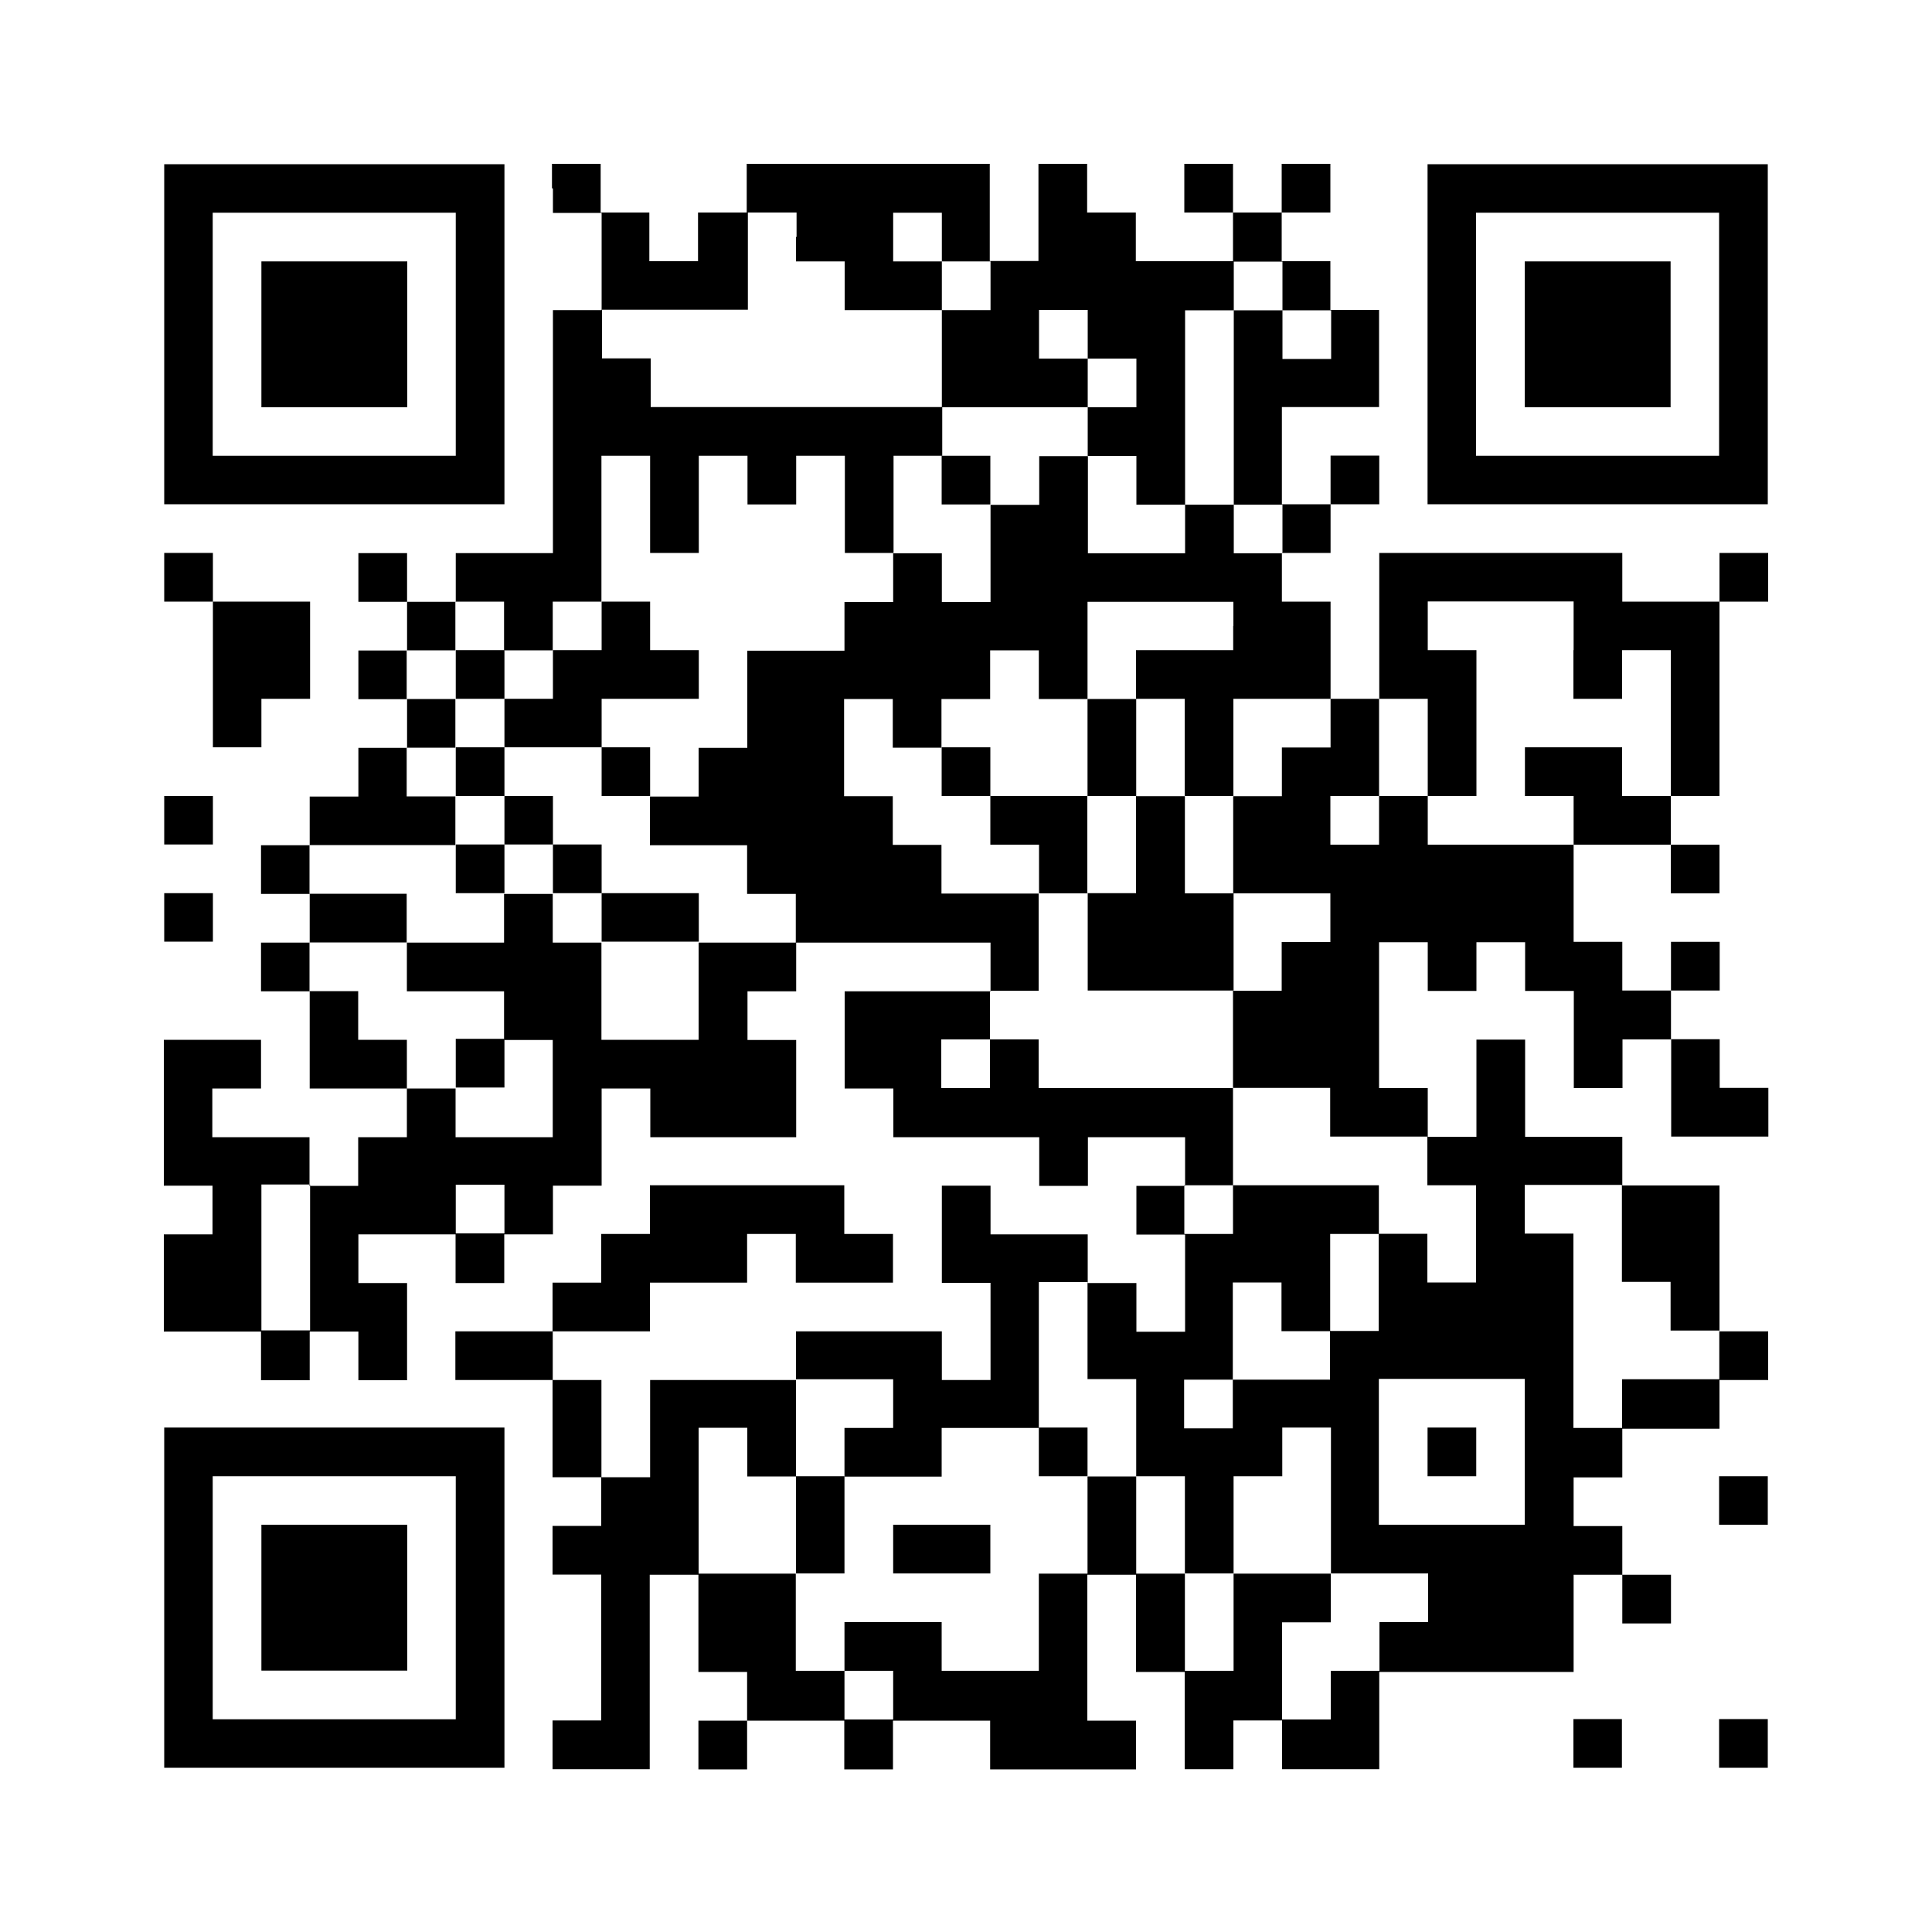
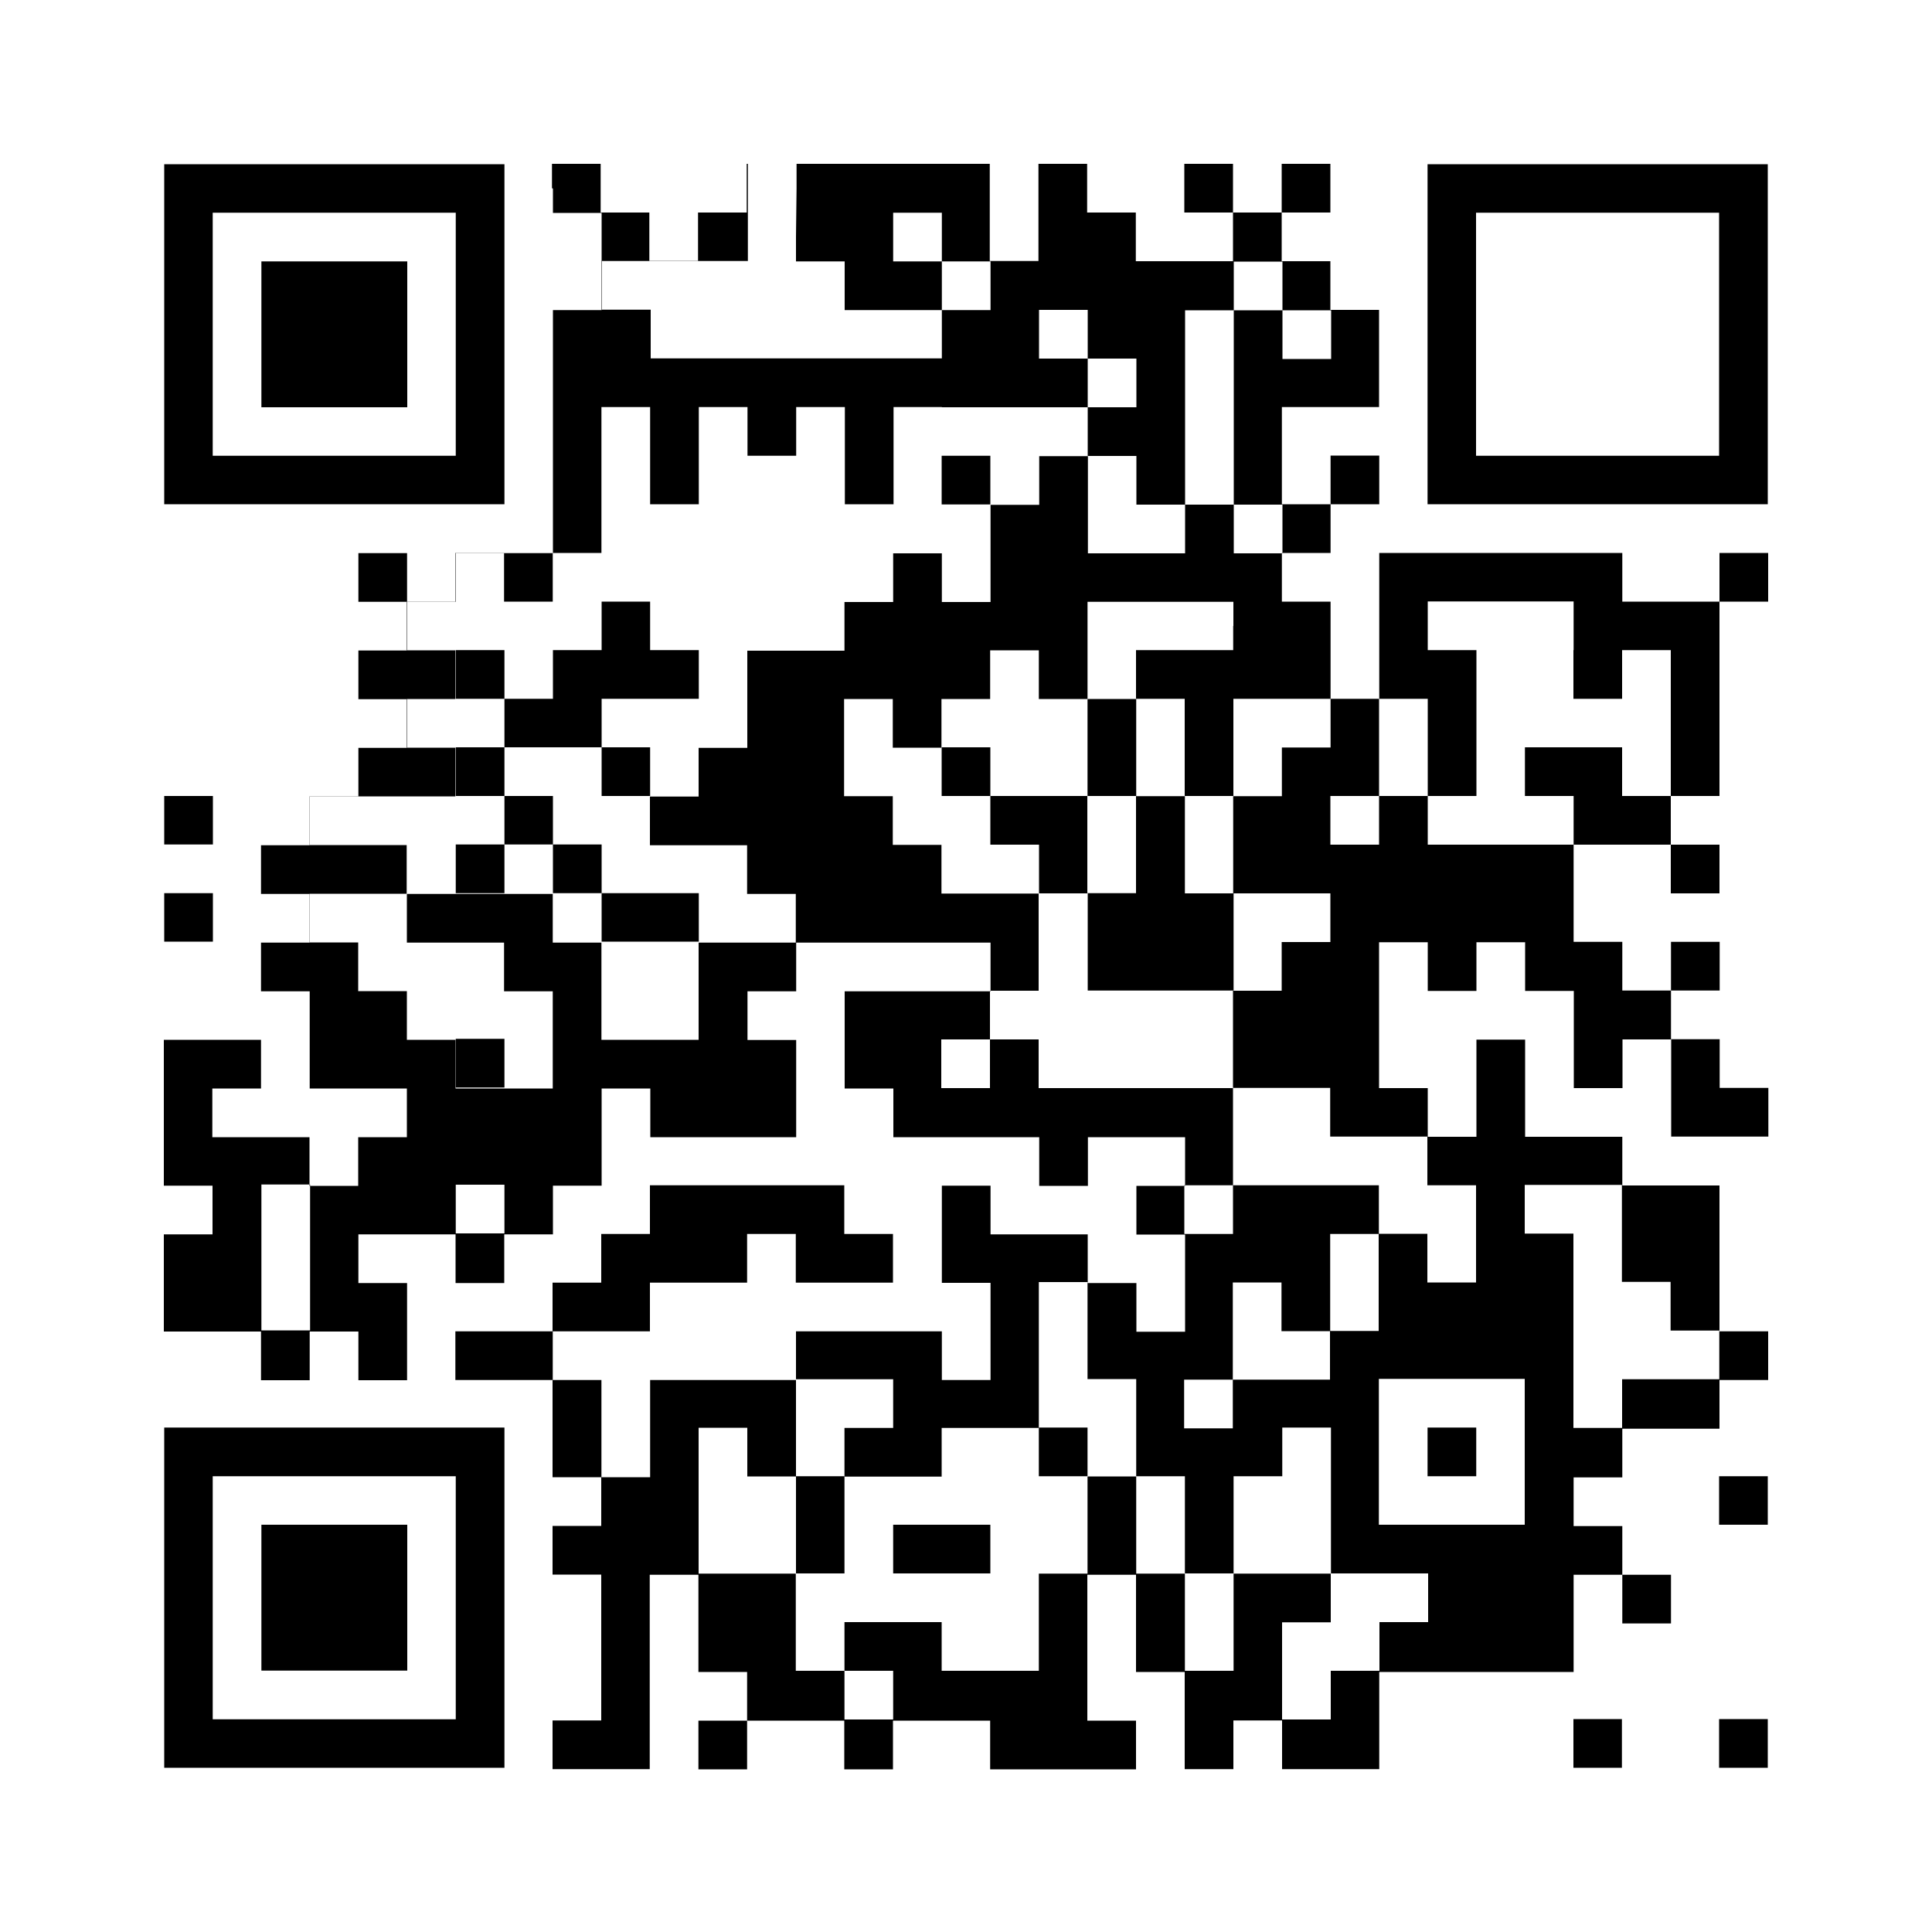
<svg xmlns="http://www.w3.org/2000/svg" id="_圖層_1" data-name=" 圖層 1" viewBox="0 0 100 100">
  <defs>
    <style>
      .cls-1 {
        fill: #fff;
      }
    </style>
  </defs>
  <rect class="cls-1" width="100" height="100" />
  <g>
    <path d="M8.5,17.3v8.8h17.61V8.5H8.5v8.8h0ZM23.59,17.3v6.29h-12.58v-12.58h12.58v6.29h0Z" />
-     <path d="M28.62,9.76v1.26h2.52v5.03h-2.52v12.58h-5.03v2.52h-2.52v-2.52h-2.52v2.52h2.52v2.52h-2.52v2.52h2.52v2.52h-2.52v2.52h-2.52v2.52h-2.52v2.52h2.52v2.52h-2.52v2.52h2.52v5.03h5.03v2.52h-2.52v2.52h-2.52v-2.52h-5.03v-2.52h2.52v-2.52h-5.03v7.55h2.52v2.52h-2.52v5.03h5.03v2.52h2.52v-2.52h2.52v2.52h2.52v-5.03h-2.52v-2.52h5.03v2.52h2.52v-2.52h2.52v-2.52h2.52v-5.03h2.52v2.52h7.55v-5.03h-2.52v-2.52h2.52v-2.52h10.06v2.52h-7.55v5.03h2.52v2.52h7.55v2.52h2.52v-2.52h5.03v2.52h-2.52v2.52h2.52v5.03h-2.52v-2.52h-2.52v-2.52h-5.03v-2.52h-2.52v5.03h2.52v5.03h-2.52v-2.52h-7.55v2.52h-7.55v5.03h-2.52v-5.03h-2.52v-2.52h5.03v-2.52h5.03v-2.52h2.52v2.52h5.03v-2.52h-2.52v-2.52h-10.06v2.52h-2.52v2.52h-2.52v2.52h-5.03v2.52h5.03v5.03h2.52v2.52h-2.52v2.52h2.52v7.55h-2.52v2.52h5.03v-10.06h2.52v5.03h2.52v2.52h-2.52v2.52h2.52v-2.52h5.03v2.52h2.52v-2.52h5.03v2.52h7.55v-2.52h-2.52v-7.55h2.52v5.03h2.52v5.03h2.52v-2.52h2.52v2.52h5.03v-5.03h10.06v-5.03h2.52v2.52h2.52v-2.52h-2.52v-2.52h-2.52v-2.52h2.52v-2.52h5.03v-2.52h2.52v-2.52h-2.52v-7.55h-5.03v-2.52h-5.03v-5.03h-2.52v5.03h-2.52v-2.52h-2.52v-7.55h2.52v2.52h2.52v-2.52h2.52v2.52h2.52v5.03h2.52v-2.52h2.52v5.03h5.03v-2.52h-2.52v-2.52h-2.52v-2.52h2.52v-2.52h-2.52v2.52h-2.52v-2.52h-2.52v-5.03h5.03v2.52h2.52v-2.52h-2.52v-2.52h2.52v-10.06h2.52v-2.52h-2.52v2.52h-5.03v-2.52h-12.58v7.55h-2.52v-5.03h-2.52v-2.52h2.52v-2.52h2.52v-2.52h-2.52v2.52h-2.52v-5.03h5.03v-5.03h-2.52v-2.52h-2.52v-2.52h2.52v-2.52h-2.52v2.52h-2.52v-2.52h-2.52v2.52h2.52v2.52h-5.03v-2.52h-2.52v-2.52h-2.52v5.03h-2.52v-5.03h-12.58v2.52h-2.52v2.52h-2.52v-2.52h-2.52v-2.52h-2.52v1.26h0ZM41.2,12.27v1.26h2.52v2.52h5.03v-2.52h-2.52v-2.52h2.52v2.52h2.52v2.52h-2.52v5.03h7.55v-2.52h-2.52v-2.52h2.52v2.52h2.52v2.52h-2.52v2.52h2.52v2.52h2.52v-10.06h2.52v-2.52h2.52v2.52h2.52v2.52h-2.52v-2.52h-2.52v10.06h2.52v2.52h-2.52v-2.52h-2.52v2.52h-5.03v-5.03h-2.52v2.52h-2.52v5.03h-2.52v-2.52h-2.52v2.52h-2.52v2.52h-5.03v5.03h-2.52v2.52h-2.52v2.52h5.03v2.52h2.52v2.52h-5.03v5.03h-5.03v-5.03h-2.52v-2.52h-2.52v2.52h-5.03v2.52h5.03v2.52h2.52v5.03h-5.03v-2.52h-2.52v-2.52h-2.52v-2.52h-2.52v-2.52h5.03v-2.52h-5.03v-2.52h7.55v-2.52h-2.52v-2.52h2.52v-2.52h-2.52v-2.52h2.52v-2.52h2.52v2.52h2.52v-2.52h2.52v-7.55h2.52v5.03h2.52v-5.03h2.52v2.52h2.52v-2.52h2.52v5.03h2.52v-5.03h2.52v-2.52h-15.09v-2.52h-2.52v-2.52h7.55v-5.03h2.52v1.26h0ZM63.83,32.39v1.26h-5.03v2.52h2.52v5.03h2.52v-5.03h5.03v2.52h-2.52v2.52h-2.52v5.03h5.03v2.52h-2.52v2.52h-2.52v5.03h5.03v2.52h5.03v2.52h2.52v5.03h-2.52v-2.52h-2.52v5.03h-2.52v2.52h-5.03v2.52h-2.52v-2.52h2.52v-5.03h2.52v2.52h2.52v-5.03h2.52v-2.52h-7.55v2.52h-2.52v-2.52h2.52v-5.03h-10.06v-2.52h-2.52v2.52h-2.52v-2.52h2.52v-2.52h2.52v-5.03h-5.03v-2.52h-2.52v-2.52h-2.52v-5.03h2.52v2.52h2.52v-2.52h2.52v-2.52h2.52v2.52h2.52v-5.03h7.55v1.26h0ZM81.44,33.65v2.52h2.52v-2.52h2.52v7.55h-2.52v-2.52h-5.03v2.52h2.52v2.52h-7.55v-2.52h-2.52v2.52h-2.52v-2.52h2.52v-5.03h2.52v5.03h2.52v-7.55h-2.52v-2.52h7.55v2.52h0ZM16.05,65.09v3.77h-2.52v-7.55h2.52v3.77h0ZM26.11,62.58v1.26h-2.52v-2.52h2.52v1.26h0ZM83.95,63.83v2.52h2.52v2.52h2.52v2.52h-5.03v2.52h-2.52v-10.06h-2.52v-2.52h5.03v2.52h0ZM56.29,68.86v2.52h2.52v5.03h2.52v5.03h2.52v-5.03h2.52v-2.52h2.52v7.55h5.03v2.52h-2.52v2.52h-2.52v2.52h-2.52v-5.03h2.52v-2.52h-5.03v5.03h-2.52v-5.03h-2.52v-5.03h-2.52v5.03h-2.52v5.03h-5.03v-2.52h-5.03v2.52h2.52v2.52h-2.52v-2.52h-2.52v-5.03h-5.03v-7.55h2.52v2.52h2.52v-5.03h5.03v2.52h-2.52v2.52h5.03v-2.52h5.03v-7.55h2.52v2.52h0ZM78.92,75.15v3.77h-7.55v-7.55h7.55v3.77h0Z" />
+     <path d="M28.62,9.76v1.26h2.52v5.03h-2.52v12.58h-5.03v2.52h-2.52v-2.52h-2.52v2.52h2.52v2.52h-2.52v2.52h2.52v2.52h-2.52v2.52h-2.52v2.52h-2.52v2.52h2.52v2.52h-2.52v2.52h2.52v5.03h5.03v2.52h-2.52v2.52h-2.52v-2.52h-5.03v-2.52h2.52v-2.52h-5.03v7.55h2.52v2.52h-2.52v5.03h5.03v2.52h2.52v-2.52h2.52v2.52h2.52v-5.03h-2.52v-2.52h5.03v2.52h2.52v-2.52h2.52v-2.52h2.52v-5.03h2.52v2.52h7.55v-5.03h-2.52v-2.52h2.52v-2.52h10.06v2.52h-7.55v5.03h2.52v2.52h7.55v2.52h2.52v-2.52h5.03v2.52h-2.52v2.52h2.52v5.03h-2.52v-2.52h-2.52v-2.52h-5.03v-2.52h-2.52v5.03h2.52v5.03h-2.52v-2.52h-7.55v2.52h-7.55v5.03h-2.52v-5.03h-2.52v-2.52h5.03v-2.52h5.03v-2.52h2.52v2.52h5.03v-2.52h-2.52v-2.52h-10.06v2.52h-2.52v2.52h-2.52v2.52h-5.03v2.52h5.03v5.03h2.52v2.52h-2.52v2.52h2.52v7.55h-2.52v2.52h5.03v-10.06h2.52v5.03h2.52v2.52h-2.52v2.52h2.52v-2.52h5.03v2.52h2.52v-2.52h5.03v2.52h7.55v-2.52h-2.52v-7.55h2.52v5.03h2.52v5.03h2.52v-2.52h2.52v2.52h5.03v-5.03h10.06v-5.03h2.52v2.52h2.52v-2.52h-2.52v-2.52h-2.52v-2.52h2.52v-2.52h5.03v-2.52h2.52v-2.52h-2.52v-7.55h-5.03v-2.52h-5.03v-5.03h-2.52v5.03h-2.52v-2.52h-2.52v-7.55h2.52v2.52h2.52v-2.52h2.52v2.52h2.52v5.03h2.52v-2.52h2.52v5.03h5.03v-2.52h-2.52v-2.52h-2.52v-2.52h2.52v-2.52h-2.52v2.52h-2.52v-2.52h-2.52v-5.03h5.03v2.52h2.52v-2.52h-2.52v-2.52h2.52v-10.06h2.52v-2.52h-2.52v2.52h-5.03v-2.52h-12.58v7.55h-2.52v-5.03h-2.52v-2.52h2.52v-2.52h2.52v-2.52h-2.52v2.52h-2.52v-5.03h5.03v-5.03h-2.52v-2.52h-2.52v-2.52h2.52v-2.52h-2.52v2.52h-2.52v-2.52h-2.52v2.52h2.52v2.52h-5.03v-2.52h-2.52v-2.52h-2.52v5.03h-2.52v-5.03h-12.58v2.52h-2.52v2.52h-2.52v-2.52h-2.52v-2.52h-2.52v1.26h0ZM41.2,12.27v1.26h2.52v2.52h5.03v-2.52h-2.52v-2.52h2.52v2.52h2.52v2.52h-2.52v5.03h7.55v-2.52h-2.52v-2.52h2.52v2.52h2.52v2.52h-2.52v2.52h2.52v2.52h2.52v-10.06h2.52v-2.52h2.52v2.52h2.52v2.52h-2.52v-2.52h-2.52v10.06h2.52v2.52h-2.52v-2.52h-2.52v2.52h-5.03v-5.03h-2.52v2.52h-2.52v5.03h-2.52v-2.52h-2.52v2.52h-2.52v2.52h-5.03v5.03h-2.52v2.52h-2.52v2.52h5.03v2.52h2.52v2.52h-5.03v5.03h-5.03v-5.03h-2.52v-2.52h-2.52h-5.03v2.52h5.03v2.52h2.52v5.03h-5.03v-2.52h-2.52v-2.52h-2.52v-2.52h-2.52v-2.52h5.03v-2.52h-5.03v-2.52h7.55v-2.52h-2.52v-2.52h2.52v-2.52h-2.52v-2.52h2.52v-2.52h2.52v2.52h2.52v-2.52h2.52v-7.55h2.52v5.03h2.52v-5.03h2.52v2.52h2.52v-2.52h2.52v5.03h2.52v-5.03h2.52v-2.52h-15.09v-2.52h-2.52v-2.52h7.55v-5.03h2.52v1.26h0ZM63.83,32.39v1.26h-5.03v2.52h2.52v5.03h2.52v-5.03h5.03v2.52h-2.52v2.52h-2.52v5.03h5.03v2.52h-2.52v2.52h-2.52v5.03h5.03v2.52h5.03v2.52h2.52v5.03h-2.52v-2.52h-2.52v5.03h-2.52v2.52h-5.03v2.52h-2.52v-2.52h2.52v-5.03h2.52v2.52h2.52v-5.03h2.52v-2.52h-7.55v2.52h-2.52v-2.52h2.52v-5.03h-10.06v-2.52h-2.52v2.52h-2.52v-2.52h2.52v-2.52h2.52v-5.03h-5.03v-2.52h-2.52v-2.52h-2.52v-5.03h2.52v2.52h2.52v-2.52h2.52v-2.52h2.52v2.52h2.52v-5.03h7.55v1.26h0ZM81.44,33.65v2.52h2.52v-2.52h2.52v7.55h-2.52v-2.52h-5.03v2.52h2.52v2.52h-7.55v-2.52h-2.52v2.52h-2.52v-2.52h2.52v-5.03h2.52v5.03h2.52v-7.55h-2.52v-2.52h7.55v2.52h0ZM16.05,65.09v3.77h-2.52v-7.55h2.52v3.77h0ZM26.11,62.58v1.26h-2.52v-2.52h2.52v1.26h0ZM83.95,63.83v2.52h2.52v2.52h2.52v2.52h-5.03v2.52h-2.52v-10.06h-2.52v-2.52h5.03v2.52h0ZM56.29,68.86v2.52h2.52v5.03h2.52v5.03h2.52v-5.03h2.52v-2.52h2.52v7.55h5.03v2.52h-2.52v2.52h-2.52v2.52h-2.52v-5.03h2.52v-2.52h-5.03v5.03h-2.52v-5.03h-2.52v-5.03h-2.52v5.03h-2.52v5.03h-5.03v-2.52h-5.03v2.52h2.52v2.52h-2.52v-2.52h-2.52v-5.03h-5.03v-7.55h2.52v2.52h2.52v-5.03h5.03v2.52h-2.52v2.52h5.03v-2.52h5.03v-7.55h2.52v2.52h0ZM78.92,75.15v3.77h-7.55v-7.55h7.55v3.77h0Z" />
    <path d="M73.89,17.3v8.8h17.61V8.5h-17.61v8.8h0ZM88.98,17.3v6.29h-12.58v-12.58h12.58v6.29h0Z" />
-     <polygon points="8.5 29.88 8.5 31.14 9.76 31.14 11.02 31.14 11.02 34.91 11.02 38.68 12.27 38.68 13.53 38.68 13.53 37.42 13.53 36.17 14.79 36.17 16.05 36.17 16.05 33.65 16.05 31.14 13.53 31.14 11.02 31.14 11.02 29.88 11.02 28.62 9.76 28.62 8.5 28.62 8.5 29.88 8.5 29.88" />
    <polygon points="8.5 42.45 8.5 43.71 9.76 43.71 11.02 43.71 11.02 42.45 11.02 41.2 9.76 41.2 8.5 41.2 8.5 42.45 8.5 42.45" />
    <polygon points="8.5 47.48 8.5 48.74 9.76 48.74 11.02 48.74 11.02 47.48 11.02 46.23 9.76 46.23 8.5 46.23 8.5 47.48 8.5 47.48" />
    <path d="M8.5,82.7v8.8h17.61v-17.61H8.5v8.8h0ZM23.59,82.7v6.29h-12.58v-12.58h12.58v6.29h0Z" />
    <polygon points="88.98 77.67 88.98 78.92 90.24 78.92 91.5 78.92 91.5 77.67 91.5 76.41 90.24 76.41 88.98 76.41 88.98 77.67 88.98 77.67" />
    <polygon points="81.44 90.24 81.44 91.5 82.7 91.5 83.95 91.5 83.95 90.24 83.95 88.98 82.7 88.98 81.44 88.98 81.44 90.24 81.44 90.24" />
    <polygon points="88.98 90.24 88.98 91.5 90.24 91.5 91.5 91.5 91.5 90.24 91.5 88.98 90.24 88.98 88.98 88.98 88.98 90.24 88.98 90.24" />
    <polygon points="13.53 17.3 13.53 21.08 17.3 21.08 21.08 21.08 21.08 17.3 21.08 13.53 17.3 13.53 13.53 13.53 13.53 17.3 13.53 17.3" />
    <polygon points="48.74 24.85 48.74 26.11 50 26.11 51.26 26.11 51.26 24.85 51.26 23.59 50 23.59 48.74 23.59 48.74 24.85 48.74 24.85" />
    <polygon points="31.14 32.39 31.14 33.65 29.88 33.65 28.62 33.65 28.62 34.91 28.62 36.17 27.36 36.17 26.11 36.17 26.11 34.91 26.11 33.65 24.85 33.65 23.59 33.65 23.59 34.91 23.59 36.17 24.85 36.17 26.11 36.17 26.11 37.42 26.11 38.68 24.85 38.68 23.59 38.68 23.59 39.94 23.59 41.2 24.85 41.2 26.11 41.2 26.11 42.45 26.11 43.71 24.85 43.71 23.59 43.71 23.59 44.97 23.59 46.23 24.85 46.23 26.11 46.23 26.11 44.97 26.11 43.71 27.36 43.71 28.62 43.71 28.62 44.97 28.62 46.23 29.88 46.23 31.14 46.23 31.14 47.48 31.14 48.74 33.65 48.74 36.17 48.74 36.17 47.48 36.17 46.23 33.65 46.23 31.14 46.23 31.14 44.97 31.14 43.71 29.88 43.71 28.62 43.71 28.62 42.45 28.62 41.2 27.36 41.2 26.11 41.2 26.11 39.94 26.11 38.68 28.62 38.68 31.14 38.68 31.14 39.94 31.14 41.2 32.39 41.2 33.65 41.2 33.65 39.94 33.65 38.68 32.39 38.68 31.14 38.68 31.14 37.42 31.14 36.17 33.65 36.17 36.17 36.17 36.17 34.91 36.17 33.65 34.91 33.65 33.65 33.65 33.65 32.39 33.65 31.14 32.39 31.14 31.14 31.14 31.14 32.39 31.14 32.39" />
    <polygon points="23.59 55.03 23.59 56.29 24.85 56.29 26.11 56.29 26.11 55.03 26.11 53.77 24.85 53.77 23.59 53.77 23.59 55.03 23.59 55.03" />
    <path d="M56.29,38.68v2.52h-5.03v-2.52h-2.52v2.52h2.52v2.52h2.52v2.52h2.52v5.03h7.55v-5.03h-2.52v-5.03h-2.52v-5.03h-2.52v2.52h0ZM58.8,43.71v2.52h-2.52v-5.03h2.52v2.52h0Z" />
    <polygon points="53.77 75.15 53.77 76.41 55.03 76.41 56.29 76.41 56.29 75.15 56.29 73.89 55.03 73.89 53.77 73.89 53.77 75.15 53.77 75.15" />
    <polygon points="41.2 78.92 41.2 81.44 42.45 81.44 43.71 81.44 43.71 78.92 43.71 76.41 42.45 76.41 41.2 76.41 41.2 78.92 41.2 78.92" />
    <polygon points="46.23 80.18 46.23 81.44 48.74 81.44 51.26 81.44 51.26 80.18 51.26 78.92 48.74 78.92 46.23 78.92 46.23 80.18 46.23 80.18" />
    <polygon points="73.89 75.15 73.89 76.41 75.15 76.41 76.41 76.41 76.41 75.15 76.41 73.89 75.15 73.89 73.89 73.89 73.89 75.15 73.89 75.15" />
-     <polygon points="78.92 17.3 78.92 21.08 82.7 21.08 86.47 21.08 86.47 17.3 86.47 13.53 82.7 13.53 78.92 13.53 78.92 17.3 78.92 17.3" />
    <polygon points="13.53 82.7 13.53 86.47 17.3 86.47 21.08 86.47 21.08 82.7 21.08 78.92 17.3 78.92 13.53 78.92 13.53 82.7 13.53 82.7" />
  </g>
</svg>